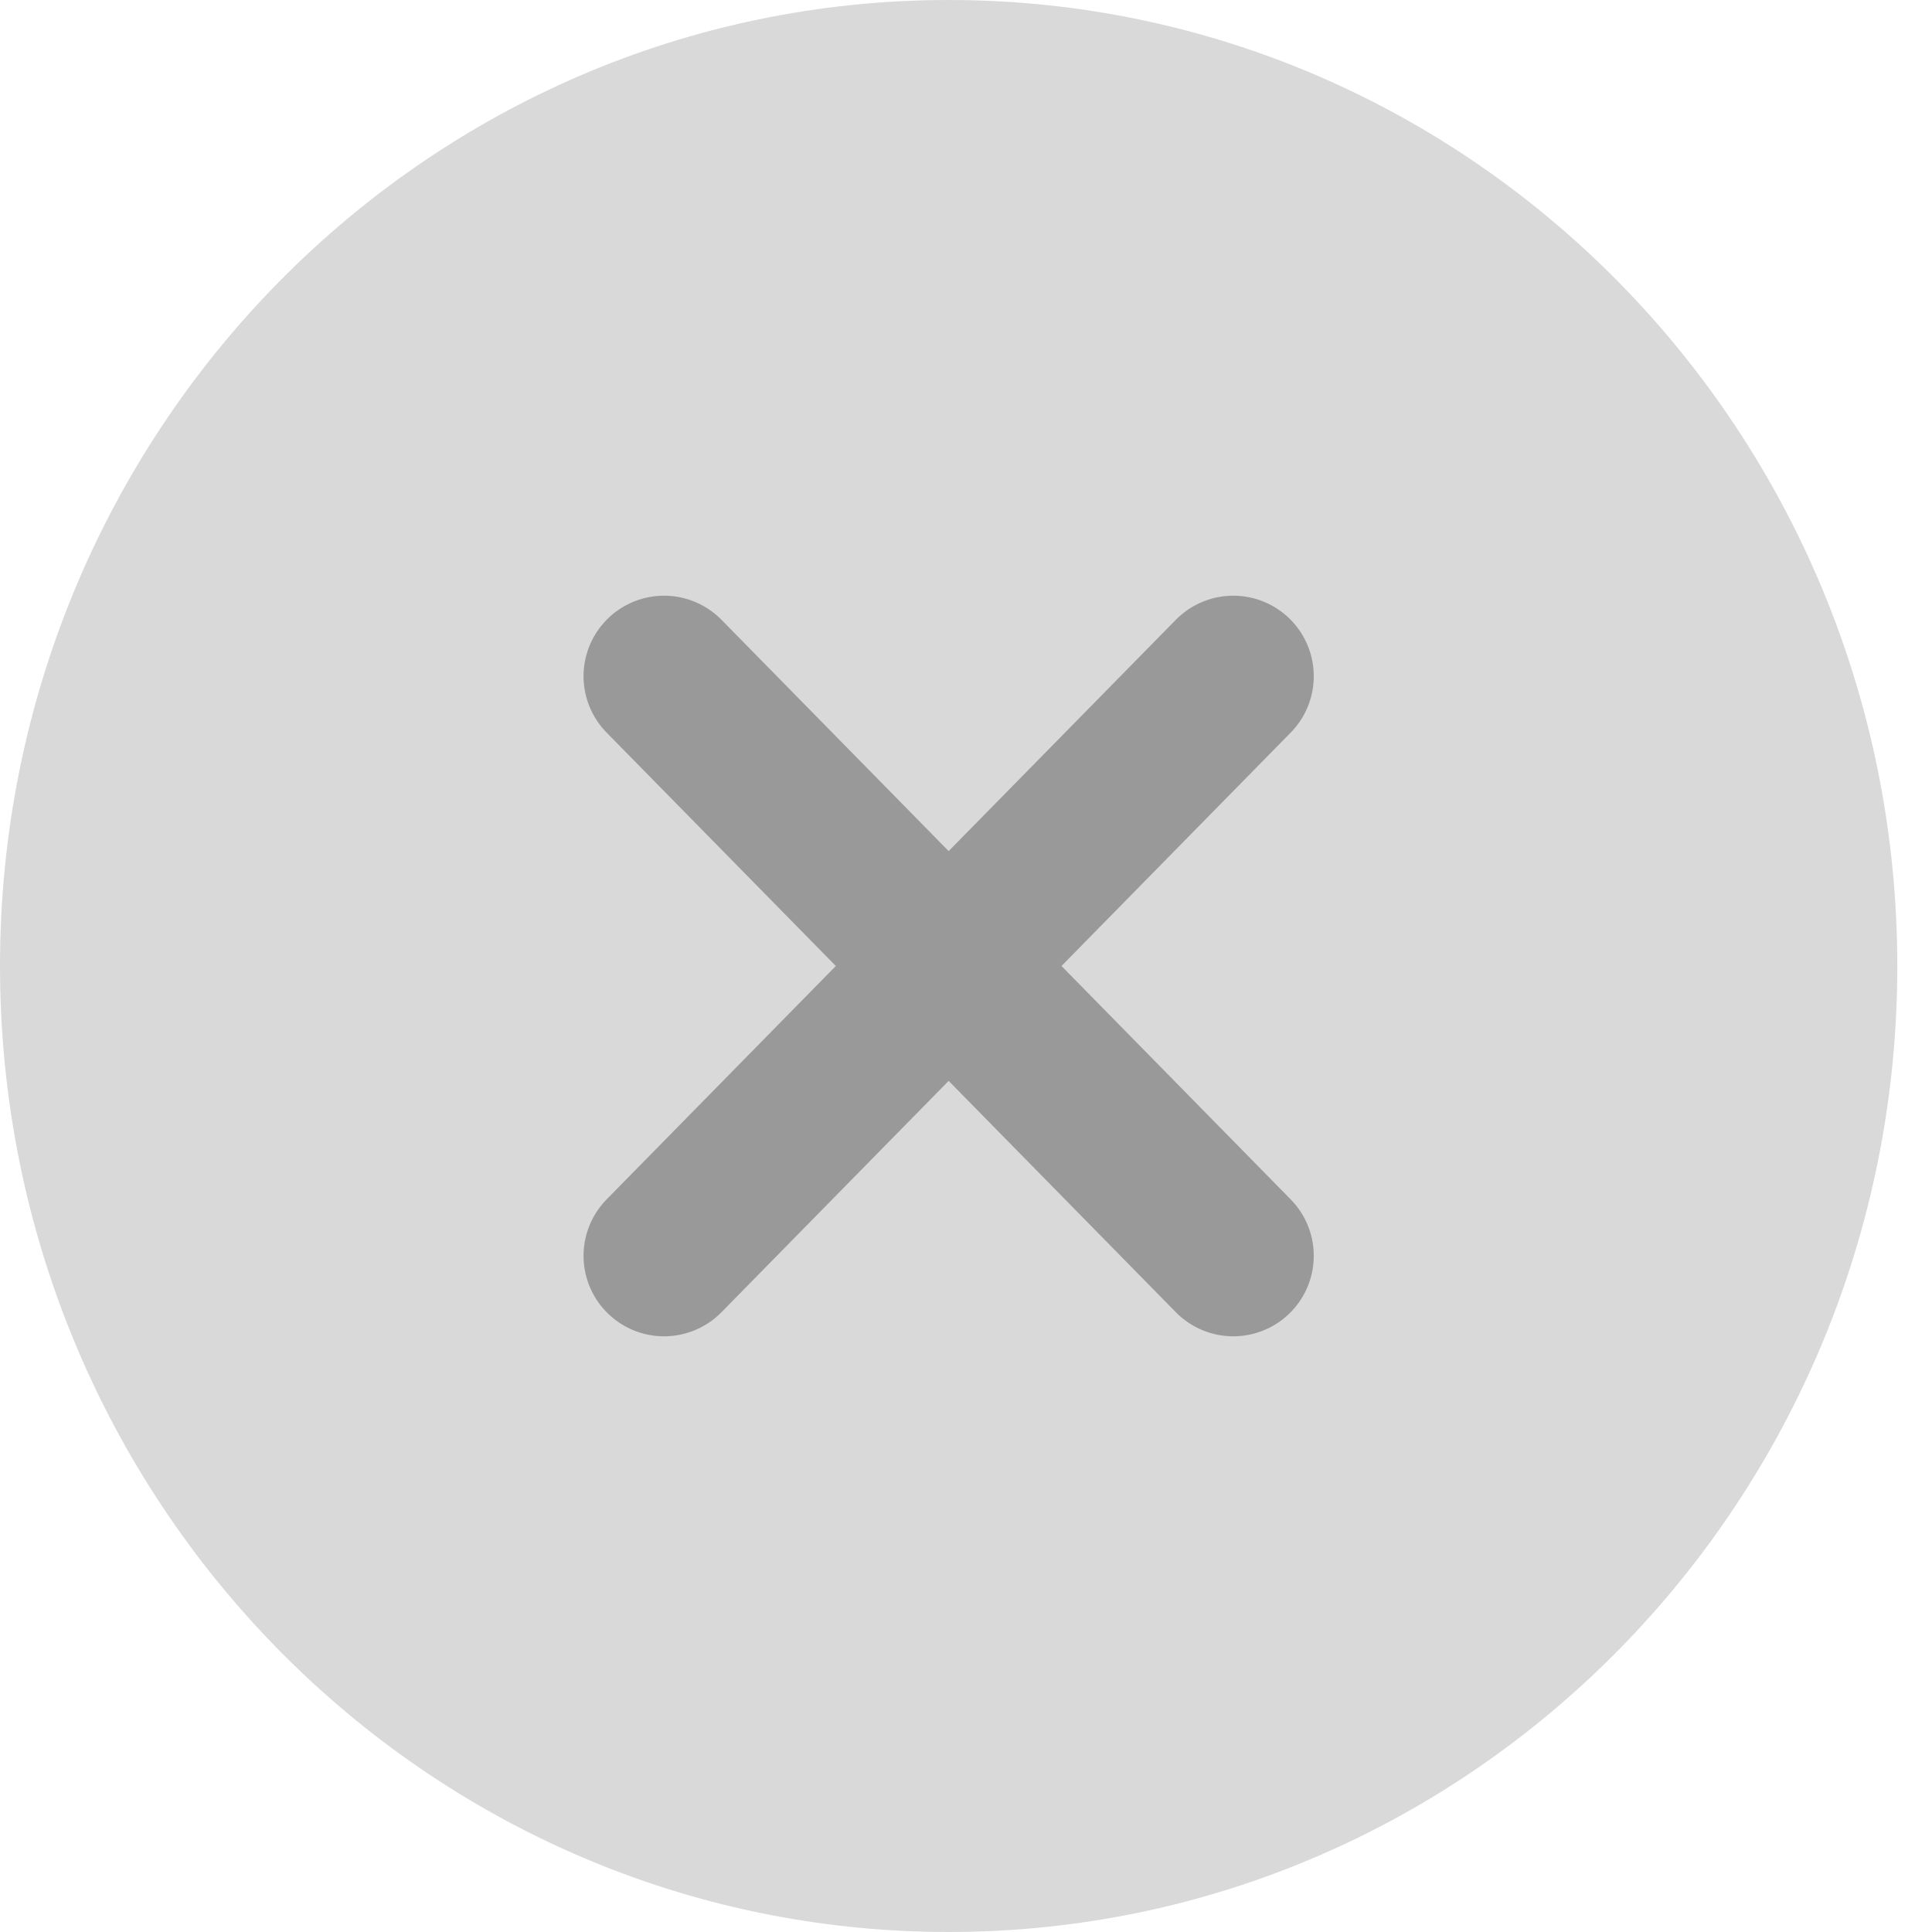
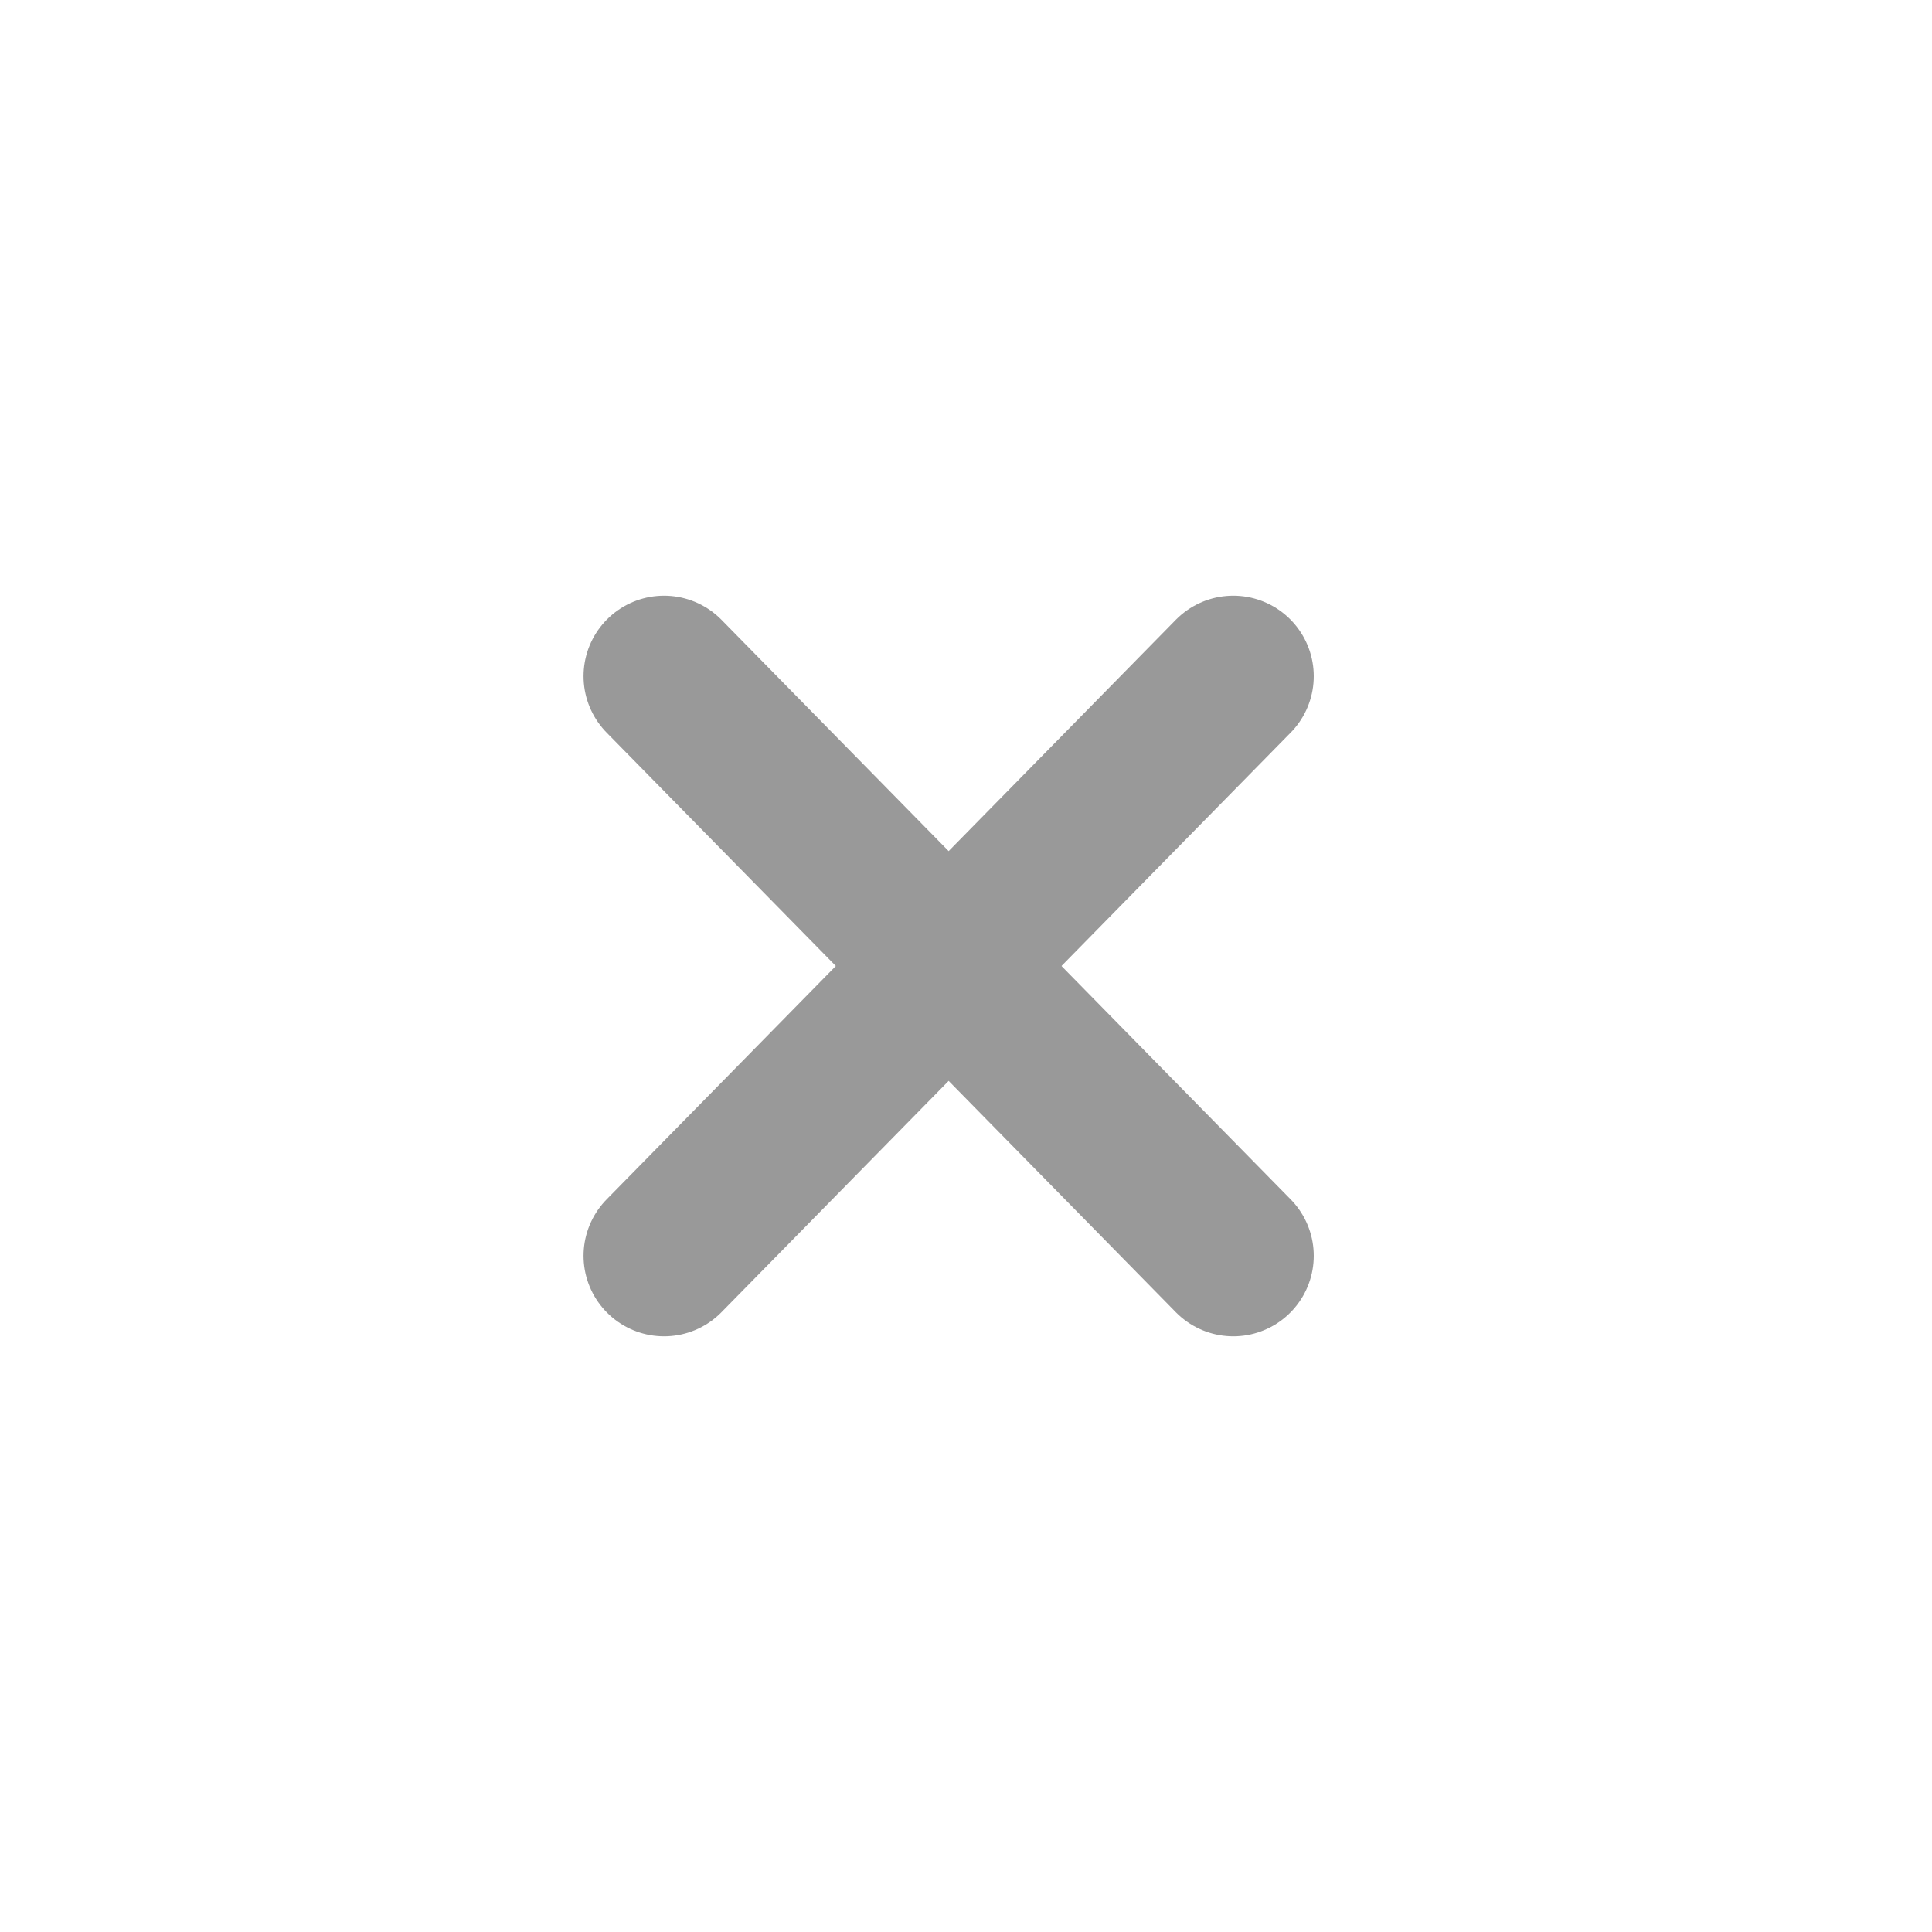
<svg xmlns="http://www.w3.org/2000/svg" width="24" height="24" viewBox="0 0 24 24" fill="none">
-   <path d="M11.785 24C18.293 24 23.569 18.627 23.569 12C23.569 5.373 18.293 0 11.785 0C5.276 0 0 5.373 0 12C0 18.627 5.276 24 11.785 24Z" fill="#D9D9D9" />
  <path d="M15.32 8.4L8.249 15.6" stroke="#999999" stroke-width="2" stroke-linecap="round" stroke-linejoin="round" />
  <path d="M8.249 8.4L15.32 15.6" stroke="#999999" stroke-width="2" stroke-linecap="round" stroke-linejoin="round" />
</svg>